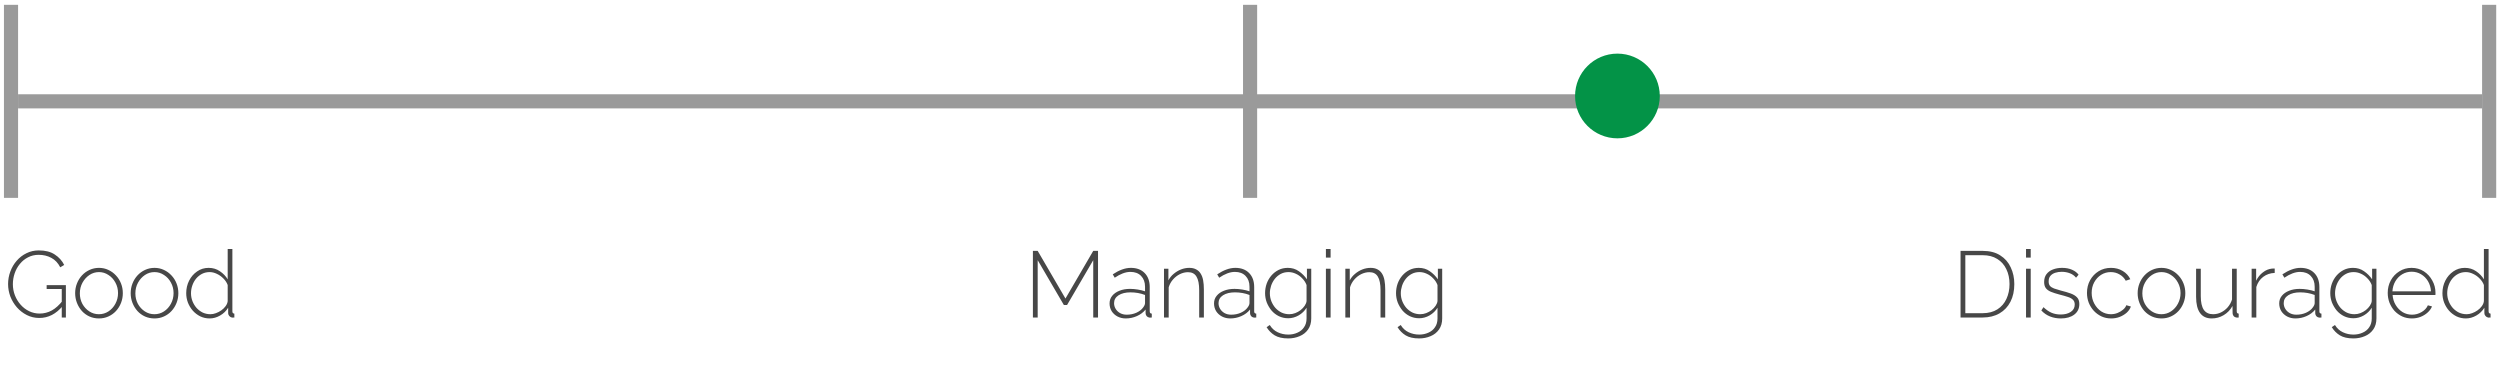
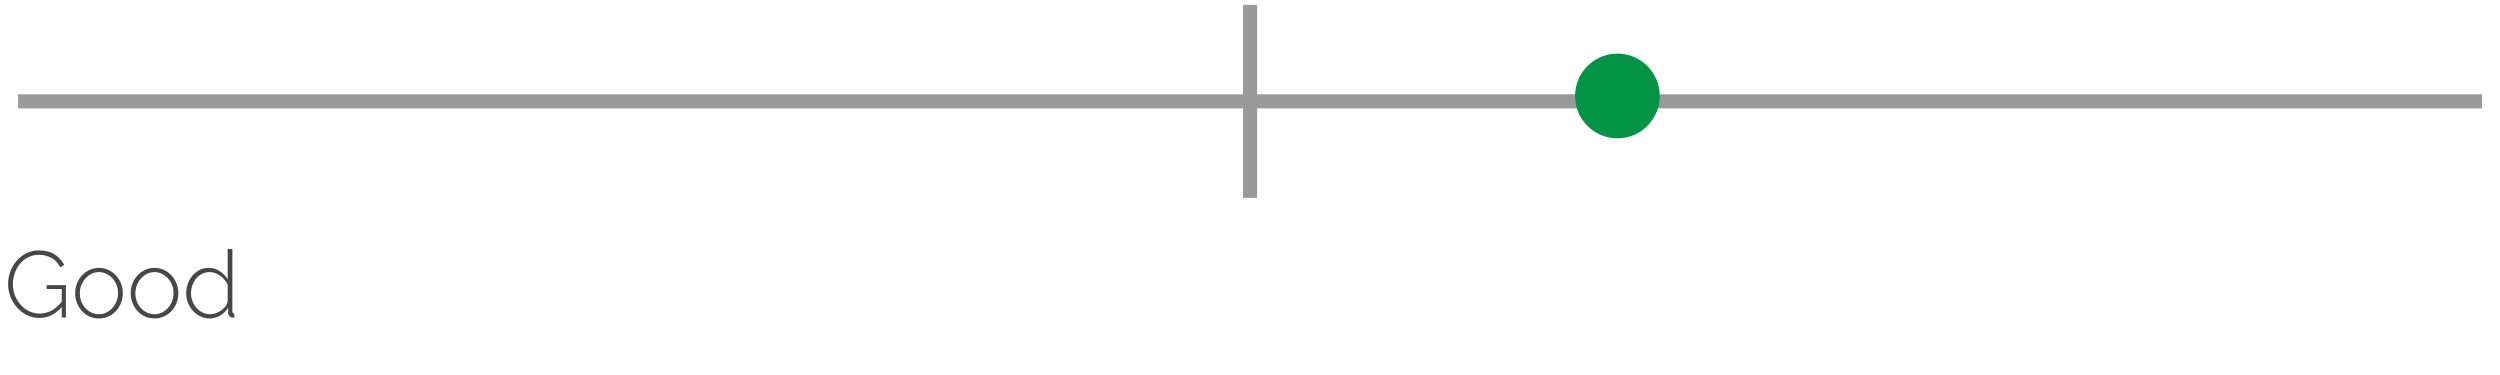
<svg xmlns="http://www.w3.org/2000/svg" width="373" height="56" viewBox="0 0 373 56" fill="none">
-   <rect x="0.59" y="0.719" width="2.107" height="28.802" fill="#9A9A9A" />
  <rect x="185.459" y="0.719" width="2.107" height="28.802" fill="#9A9A9A" />
-   <rect x="370.328" y="0.719" width="2.107" height="28.802" fill="#9A9A9A" />
  <rect x="2.696" y="16.172" width="2.107" height="367.632" transform="rotate(-90 2.696 16.172)" fill="#9A9A9A" />
  <circle cx="241.32" cy="14.32" r="6.32" fill="#039347" />
  <path d="M5.868 47.441C5.196 47.441 4.575 47.296 4.006 47.007C3.437 46.718 2.942 46.335 2.522 45.859C2.102 45.374 1.775 44.832 1.542 44.235C1.318 43.628 1.206 43.012 1.206 42.387C1.206 41.734 1.318 41.108 1.542 40.511C1.766 39.904 2.083 39.368 2.494 38.901C2.905 38.425 3.39 38.052 3.95 37.781C4.51 37.501 5.121 37.361 5.784 37.361C6.773 37.361 7.571 37.566 8.178 37.977C8.794 38.378 9.261 38.896 9.578 39.531L8.99 39.881C8.654 39.228 8.206 38.756 7.646 38.467C7.095 38.168 6.47 38.019 5.77 38.019C5.182 38.019 4.65 38.145 4.174 38.397C3.698 38.64 3.292 38.971 2.956 39.391C2.62 39.802 2.363 40.268 2.186 40.791C2.009 41.314 1.92 41.85 1.92 42.401C1.92 42.989 2.023 43.544 2.228 44.067C2.433 44.59 2.718 45.056 3.082 45.467C3.446 45.878 3.871 46.2 4.356 46.433C4.841 46.666 5.359 46.783 5.91 46.783C6.554 46.783 7.161 46.629 7.73 46.321C8.299 46.004 8.845 45.509 9.368 44.837V45.635C8.379 46.839 7.212 47.441 5.868 47.441ZM9.214 43.115H6.96V42.541H9.83V47.371H9.214V43.115ZM14.769 47.511C14.256 47.511 13.78 47.413 13.341 47.217C12.912 47.021 12.538 46.75 12.221 46.405C11.904 46.05 11.656 45.644 11.479 45.187C11.302 44.73 11.213 44.249 11.213 43.745C11.213 43.232 11.302 42.751 11.479 42.303C11.656 41.846 11.904 41.444 12.221 41.099C12.548 40.744 12.926 40.469 13.355 40.273C13.794 40.068 14.265 39.965 14.769 39.965C15.273 39.965 15.74 40.068 16.169 40.273C16.598 40.469 16.976 40.744 17.303 41.099C17.63 41.444 17.882 41.846 18.059 42.303C18.236 42.751 18.325 43.232 18.325 43.745C18.325 44.249 18.236 44.73 18.059 45.187C17.882 45.644 17.63 46.05 17.303 46.405C16.986 46.75 16.608 47.021 16.169 47.217C15.74 47.413 15.273 47.511 14.769 47.511ZM11.913 43.773C11.913 44.342 12.039 44.865 12.291 45.341C12.552 45.808 12.898 46.181 13.327 46.461C13.756 46.741 14.232 46.881 14.755 46.881C15.278 46.881 15.754 46.741 16.183 46.461C16.622 46.172 16.967 45.789 17.219 45.313C17.48 44.828 17.611 44.3 17.611 43.731C17.611 43.162 17.48 42.639 17.219 42.163C16.967 41.687 16.622 41.309 16.183 41.029C15.754 40.74 15.282 40.595 14.769 40.595C14.246 40.595 13.77 40.74 13.341 41.029C12.912 41.318 12.566 41.701 12.305 42.177C12.044 42.653 11.913 43.185 11.913 43.773ZM23.054 47.511C22.541 47.511 22.065 47.413 21.626 47.217C21.197 47.021 20.823 46.75 20.506 46.405C20.189 46.05 19.942 45.644 19.764 45.187C19.587 44.73 19.498 44.249 19.498 43.745C19.498 43.232 19.587 42.751 19.764 42.303C19.942 41.846 20.189 41.444 20.506 41.099C20.833 40.744 21.211 40.469 21.64 40.273C22.079 40.068 22.55 39.965 23.054 39.965C23.558 39.965 24.025 40.068 24.454 40.273C24.884 40.469 25.262 40.744 25.588 41.099C25.915 41.444 26.167 41.846 26.344 42.303C26.521 42.751 26.61 43.232 26.61 43.745C26.61 44.249 26.521 44.73 26.344 45.187C26.167 45.644 25.915 46.05 25.588 46.405C25.271 46.75 24.893 47.021 24.454 47.217C24.025 47.413 23.558 47.511 23.054 47.511ZM20.198 43.773C20.198 44.342 20.324 44.865 20.576 45.341C20.837 45.808 21.183 46.181 21.612 46.461C22.041 46.741 22.517 46.881 23.04 46.881C23.563 46.881 24.039 46.741 24.468 46.461C24.907 46.172 25.252 45.789 25.504 45.313C25.765 44.828 25.896 44.3 25.896 43.731C25.896 43.162 25.765 42.639 25.504 42.163C25.252 41.687 24.907 41.309 24.468 41.029C24.039 40.74 23.567 40.595 23.054 40.595C22.532 40.595 22.055 40.74 21.626 41.029C21.197 41.318 20.852 41.701 20.59 42.177C20.329 42.653 20.198 43.185 20.198 43.773ZM27.783 43.745C27.783 43.064 27.928 42.438 28.217 41.869C28.507 41.3 28.903 40.842 29.407 40.497C29.911 40.142 30.485 39.965 31.129 39.965C31.764 39.965 32.324 40.133 32.809 40.469C33.304 40.805 33.691 41.206 33.971 41.673V37.151H34.671V46.447C34.671 46.559 34.695 46.643 34.741 46.699C34.797 46.755 34.872 46.788 34.965 46.797V47.371C34.816 47.39 34.704 47.394 34.629 47.385C34.461 47.357 34.321 47.278 34.209 47.147C34.097 47.016 34.041 46.876 34.041 46.727V45.915C33.743 46.4 33.341 46.788 32.837 47.077C32.333 47.366 31.815 47.511 31.283 47.511C30.779 47.511 30.313 47.408 29.883 47.203C29.454 46.988 29.081 46.704 28.763 46.349C28.455 45.994 28.213 45.593 28.035 45.145C27.867 44.697 27.783 44.23 27.783 43.745ZM33.971 44.921V42.527C33.841 42.172 33.631 41.85 33.341 41.561C33.052 41.262 32.725 41.029 32.361 40.861C31.997 40.684 31.638 40.595 31.283 40.595C30.863 40.595 30.481 40.684 30.135 40.861C29.799 41.038 29.505 41.276 29.253 41.575C29.011 41.874 28.824 42.214 28.693 42.597C28.563 42.97 28.497 43.358 28.497 43.759C28.497 44.17 28.572 44.566 28.721 44.949C28.871 45.322 29.076 45.658 29.337 45.957C29.608 46.246 29.916 46.475 30.261 46.643C30.616 46.802 30.999 46.881 31.409 46.881C31.661 46.881 31.927 46.83 32.207 46.727C32.497 46.624 32.767 46.484 33.019 46.307C33.281 46.12 33.495 45.91 33.663 45.677C33.841 45.434 33.943 45.182 33.971 44.921Z" fill="#474747" />
-   <path d="M163.111 47.371V38.817L159.205 45.509H158.729L154.823 38.817V47.371H154.109V37.431H154.823L158.967 44.543L163.111 37.431H163.825V47.371H163.111ZM165.547 45.271C165.547 44.832 165.677 44.454 165.939 44.137C166.2 43.81 166.559 43.558 167.017 43.381C167.474 43.194 168.001 43.101 168.599 43.101C168.972 43.101 169.359 43.134 169.761 43.199C170.162 43.264 170.521 43.353 170.839 43.465V42.779C170.839 42.107 170.643 41.57 170.251 41.169C169.868 40.768 169.336 40.567 168.655 40.567C168.291 40.567 167.913 40.642 167.521 40.791C167.129 40.94 166.727 41.155 166.317 41.435L166.023 40.931C166.499 40.614 166.956 40.376 167.395 40.217C167.843 40.049 168.286 39.965 168.725 39.965C169.593 39.965 170.279 40.222 170.783 40.735C171.287 41.248 171.539 41.948 171.539 42.835V46.447C171.539 46.559 171.562 46.643 171.609 46.699C171.665 46.755 171.744 46.788 171.847 46.797V47.371C171.763 47.38 171.693 47.385 171.637 47.385C171.581 47.385 171.534 47.385 171.497 47.385C171.319 47.357 171.179 47.282 171.077 47.161C170.983 47.04 170.932 46.904 170.923 46.755V46.181C170.587 46.601 170.153 46.928 169.621 47.161C169.098 47.394 168.547 47.511 167.969 47.511C167.511 47.511 167.096 47.413 166.723 47.217C166.359 47.021 166.069 46.755 165.855 46.419C165.649 46.074 165.547 45.691 165.547 45.271ZM170.559 45.873C170.652 45.752 170.722 45.635 170.769 45.523C170.815 45.411 170.839 45.308 170.839 45.215V44.011C170.503 43.88 170.153 43.782 169.789 43.717C169.425 43.652 169.051 43.619 168.669 43.619C167.941 43.619 167.348 43.764 166.891 44.053C166.443 44.342 166.219 44.734 166.219 45.229C166.219 45.537 166.298 45.822 166.457 46.083C166.615 46.344 166.835 46.554 167.115 46.713C167.404 46.872 167.735 46.951 168.109 46.951C168.631 46.951 169.112 46.853 169.551 46.657C169.999 46.452 170.335 46.19 170.559 45.873ZM179.618 47.371H178.918V43.311C178.918 42.378 178.783 41.696 178.512 41.267C178.251 40.828 177.831 40.609 177.252 40.609C176.842 40.609 176.436 40.707 176.034 40.903C175.642 41.099 175.297 41.37 174.998 41.715C174.709 42.051 174.499 42.434 174.368 42.863V47.371H173.668V40.091H174.326V41.827C174.522 41.454 174.784 41.132 175.11 40.861C175.437 40.581 175.801 40.362 176.202 40.203C176.604 40.044 177.019 39.965 177.448 39.965C177.85 39.965 178.186 40.04 178.456 40.189C178.736 40.329 178.96 40.534 179.128 40.805C179.306 41.076 179.432 41.412 179.506 41.813C179.581 42.214 179.618 42.672 179.618 43.185V47.371ZM181.133 45.271C181.133 44.832 181.263 44.454 181.525 44.137C181.786 43.81 182.145 43.558 182.603 43.381C183.06 43.194 183.587 43.101 184.185 43.101C184.558 43.101 184.945 43.134 185.347 43.199C185.748 43.264 186.107 43.353 186.425 43.465V42.779C186.425 42.107 186.229 41.57 185.837 41.169C185.454 40.768 184.922 40.567 184.241 40.567C183.877 40.567 183.499 40.642 183.107 40.791C182.715 40.94 182.313 41.155 181.903 41.435L181.609 40.931C182.085 40.614 182.542 40.376 182.981 40.217C183.429 40.049 183.872 39.965 184.311 39.965C185.179 39.965 185.865 40.222 186.369 40.735C186.873 41.248 187.125 41.948 187.125 42.835V46.447C187.125 46.559 187.148 46.643 187.195 46.699C187.251 46.755 187.33 46.788 187.433 46.797V47.371C187.349 47.38 187.279 47.385 187.223 47.385C187.167 47.385 187.12 47.385 187.083 47.385C186.905 47.357 186.765 47.282 186.663 47.161C186.569 47.04 186.518 46.904 186.509 46.755V46.181C186.173 46.601 185.739 46.928 185.207 47.161C184.684 47.394 184.133 47.511 183.555 47.511C183.097 47.511 182.682 47.413 182.309 47.217C181.945 47.021 181.655 46.755 181.441 46.419C181.235 46.074 181.133 45.691 181.133 45.271ZM186.145 45.873C186.238 45.752 186.308 45.635 186.355 45.523C186.401 45.411 186.425 45.308 186.425 45.215V44.011C186.089 43.88 185.739 43.782 185.375 43.717C185.011 43.652 184.637 43.619 184.255 43.619C183.527 43.619 182.934 43.764 182.477 44.053C182.029 44.342 181.805 44.734 181.805 45.229C181.805 45.537 181.884 45.822 182.043 46.083C182.201 46.344 182.421 46.554 182.701 46.713C182.99 46.872 183.321 46.951 183.695 46.951C184.217 46.951 184.698 46.853 185.137 46.657C185.585 46.452 185.921 46.19 186.145 45.873ZM192.194 47.483C191.699 47.483 191.237 47.38 190.808 47.175C190.388 46.97 190.024 46.69 189.716 46.335C189.417 45.971 189.179 45.57 189.002 45.131C188.834 44.683 188.75 44.221 188.75 43.745C188.75 43.25 188.829 42.774 188.988 42.317C189.156 41.86 189.389 41.458 189.688 41.113C189.996 40.758 190.355 40.478 190.766 40.273C191.177 40.068 191.634 39.965 192.138 39.965C192.773 39.965 193.323 40.133 193.79 40.469C194.266 40.796 194.667 41.197 194.994 41.673V40.091H195.638V47.511C195.638 48.164 195.479 48.715 195.162 49.163C194.845 49.611 194.425 49.942 193.902 50.157C193.379 50.381 192.815 50.493 192.208 50.493C191.359 50.493 190.682 50.339 190.178 50.031C189.683 49.723 189.282 49.317 188.974 48.813L189.45 48.491C189.739 48.976 190.131 49.336 190.626 49.569C191.121 49.802 191.648 49.919 192.208 49.919C192.703 49.919 193.155 49.826 193.566 49.639C193.986 49.462 194.317 49.191 194.56 48.827C194.812 48.472 194.938 48.034 194.938 47.511V45.915C194.649 46.391 194.252 46.774 193.748 47.063C193.253 47.343 192.735 47.483 192.194 47.483ZM192.362 46.881C192.67 46.881 192.969 46.825 193.258 46.713C193.547 46.601 193.813 46.452 194.056 46.265C194.299 46.069 194.499 45.854 194.658 45.621C194.817 45.388 194.91 45.154 194.938 44.921V42.527C194.798 42.154 194.583 41.822 194.294 41.533C194.014 41.234 193.697 41.006 193.342 40.847C192.987 40.679 192.623 40.595 192.25 40.595C191.811 40.595 191.419 40.688 191.074 40.875C190.729 41.062 190.435 41.309 190.192 41.617C189.959 41.916 189.777 42.256 189.646 42.639C189.525 43.012 189.464 43.386 189.464 43.759C189.464 44.179 189.539 44.576 189.688 44.949C189.837 45.322 190.043 45.658 190.304 45.957C190.575 46.246 190.883 46.475 191.228 46.643C191.583 46.802 191.961 46.881 192.362 46.881ZM197.826 47.371V40.091H198.526V47.371H197.826ZM197.826 38.439V37.151H198.526V38.439H197.826ZM206.675 47.371H205.975V43.311C205.975 42.378 205.839 41.696 205.569 41.267C205.307 40.828 204.887 40.609 204.309 40.609C203.898 40.609 203.492 40.707 203.091 40.903C202.699 41.099 202.353 41.37 202.055 41.715C201.765 42.051 201.555 42.434 201.425 42.863V47.371H200.725V40.091H201.383V41.827C201.579 41.454 201.84 41.132 202.167 40.861C202.493 40.581 202.857 40.362 203.259 40.203C203.66 40.044 204.075 39.965 204.505 39.965C204.906 39.965 205.242 40.04 205.513 40.189C205.793 40.329 206.017 40.534 206.185 40.805C206.362 41.076 206.488 41.412 206.563 41.813C206.637 42.214 206.675 42.672 206.675 43.185V47.371ZM211.731 47.483C211.237 47.483 210.775 47.38 210.345 47.175C209.925 46.97 209.561 46.69 209.253 46.335C208.955 45.971 208.717 45.57 208.539 45.131C208.371 44.683 208.287 44.221 208.287 43.745C208.287 43.25 208.367 42.774 208.525 42.317C208.693 41.86 208.927 41.458 209.225 41.113C209.533 40.758 209.893 40.478 210.303 40.273C210.714 40.068 211.171 39.965 211.675 39.965C212.31 39.965 212.861 40.133 213.327 40.469C213.803 40.796 214.205 41.197 214.531 41.673V40.091H215.175V47.511C215.175 48.164 215.017 48.715 214.699 49.163C214.382 49.611 213.962 49.942 213.439 50.157C212.917 50.381 212.352 50.493 211.745 50.493C210.896 50.493 210.219 50.339 209.715 50.031C209.221 49.723 208.819 49.317 208.511 48.813L208.987 48.491C209.277 48.976 209.669 49.336 210.163 49.569C210.658 49.802 211.185 49.919 211.745 49.919C212.24 49.919 212.693 49.826 213.103 49.639C213.523 49.462 213.855 49.191 214.097 48.827C214.349 48.472 214.475 48.034 214.475 47.511V45.915C214.186 46.391 213.789 46.774 213.285 47.063C212.791 47.343 212.273 47.483 211.731 47.483ZM211.899 46.881C212.207 46.881 212.506 46.825 212.795 46.713C213.085 46.601 213.351 46.452 213.593 46.265C213.836 46.069 214.037 45.854 214.195 45.621C214.354 45.388 214.447 45.154 214.475 44.921V42.527C214.335 42.154 214.121 41.822 213.831 41.533C213.551 41.234 213.234 41.006 212.879 40.847C212.525 40.679 212.161 40.595 211.787 40.595C211.349 40.595 210.957 40.688 210.611 40.875C210.266 41.062 209.972 41.309 209.729 41.617C209.496 41.916 209.314 42.256 209.183 42.639C209.062 43.012 209.001 43.386 209.001 43.759C209.001 44.179 209.076 44.576 209.225 44.949C209.375 45.322 209.58 45.658 209.841 45.957C210.112 46.246 210.42 46.475 210.765 46.643C211.12 46.802 211.498 46.881 211.899 46.881Z" fill="#474747" />
-   <path d="M292.513 47.371V37.431H295.817C296.872 37.431 297.744 37.655 298.435 38.103C299.135 38.542 299.658 39.139 300.003 39.895C300.358 40.642 300.535 41.472 300.535 42.387C300.535 43.395 300.344 44.272 299.961 45.019C299.578 45.766 299.032 46.344 298.323 46.755C297.614 47.166 296.778 47.371 295.817 47.371H292.513ZM299.821 42.387C299.821 41.556 299.662 40.814 299.345 40.161C299.037 39.508 298.584 38.999 297.987 38.635C297.399 38.262 296.676 38.075 295.817 38.075H293.227V46.727H295.817C296.685 46.727 297.418 46.536 298.015 46.153C298.612 45.77 299.06 45.252 299.359 44.599C299.667 43.936 299.821 43.199 299.821 42.387ZM302.283 47.371V40.091H302.983V47.371H302.283ZM302.283 38.439V37.151H302.983V38.439H302.283ZM307.478 47.511C306.899 47.511 306.362 47.413 305.868 47.217C305.373 47.021 304.939 46.722 304.566 46.321L304.888 45.831C305.289 46.214 305.695 46.494 306.106 46.671C306.516 46.839 306.964 46.923 307.45 46.923C308.075 46.923 308.579 46.792 308.962 46.531C309.354 46.27 309.55 45.906 309.55 45.439C309.55 45.122 309.456 44.879 309.27 44.711C309.092 44.534 308.831 44.394 308.486 44.291C308.15 44.179 307.739 44.062 307.254 43.941C306.759 43.81 306.339 43.675 305.994 43.535C305.658 43.395 305.406 43.213 305.238 42.989C305.07 42.765 304.986 42.462 304.986 42.079C304.986 41.603 305.102 41.211 305.336 40.903C305.578 40.586 305.9 40.352 306.302 40.203C306.712 40.044 307.165 39.965 307.66 39.965C308.229 39.965 308.724 40.058 309.144 40.245C309.573 40.432 309.9 40.679 310.124 40.987L309.746 41.435C309.512 41.136 309.209 40.917 308.836 40.777C308.462 40.628 308.052 40.553 307.604 40.553C307.268 40.553 306.95 40.6 306.652 40.693C306.353 40.786 306.11 40.94 305.924 41.155C305.746 41.36 305.658 41.64 305.658 41.995C305.658 42.275 305.723 42.494 305.854 42.653C305.994 42.812 306.199 42.942 306.47 43.045C306.74 43.138 307.076 43.241 307.478 43.353C308.047 43.493 308.537 43.638 308.948 43.787C309.358 43.936 309.676 44.132 309.9 44.375C310.124 44.608 310.236 44.94 310.236 45.369C310.236 46.032 309.984 46.554 309.48 46.937C308.976 47.32 308.308 47.511 307.478 47.511ZM314.975 47.511C314.471 47.511 314 47.413 313.561 47.217C313.122 47.012 312.74 46.736 312.413 46.391C312.086 46.036 311.83 45.63 311.643 45.173C311.466 44.716 311.377 44.226 311.377 43.703C311.377 43.003 311.531 42.373 311.839 41.813C312.147 41.253 312.572 40.805 313.113 40.469C313.654 40.133 314.27 39.965 314.961 39.965C315.624 39.965 316.207 40.119 316.711 40.427C317.215 40.726 317.593 41.136 317.845 41.659L317.159 41.883C316.944 41.482 316.636 41.169 316.235 40.945C315.843 40.712 315.409 40.595 314.933 40.595C314.401 40.595 313.92 40.73 313.491 41.001C313.062 41.272 312.716 41.645 312.455 42.121C312.203 42.588 312.077 43.115 312.077 43.703C312.077 44.282 312.208 44.814 312.469 45.299C312.73 45.784 313.076 46.172 313.505 46.461C313.944 46.741 314.424 46.881 314.947 46.881C315.283 46.881 315.61 46.82 315.927 46.699C316.254 46.568 316.534 46.4 316.767 46.195C317.01 45.99 317.168 45.77 317.243 45.537L317.929 45.733C317.808 46.078 317.598 46.386 317.299 46.657C317 46.918 316.65 47.128 316.249 47.287C315.857 47.436 315.432 47.511 314.975 47.511ZM322.494 47.511C321.98 47.511 321.504 47.413 321.066 47.217C320.636 47.021 320.263 46.75 319.946 46.405C319.628 46.05 319.381 45.644 319.204 45.187C319.026 44.73 318.938 44.249 318.938 43.745C318.938 43.232 319.026 42.751 319.204 42.303C319.381 41.846 319.628 41.444 319.946 41.099C320.272 40.744 320.65 40.469 321.08 40.273C321.518 40.068 321.99 39.965 322.494 39.965C322.998 39.965 323.464 40.068 323.894 40.273C324.323 40.469 324.701 40.744 325.028 41.099C325.354 41.444 325.606 41.846 325.784 42.303C325.961 42.751 326.05 43.232 326.05 43.745C326.05 44.249 325.961 44.73 325.784 45.187C325.606 45.644 325.354 46.05 325.028 46.405C324.71 46.75 324.332 47.021 323.894 47.217C323.464 47.413 322.998 47.511 322.494 47.511ZM319.638 43.773C319.638 44.342 319.764 44.865 320.016 45.341C320.277 45.808 320.622 46.181 321.052 46.461C321.481 46.741 321.957 46.881 322.48 46.881C323.002 46.881 323.478 46.741 323.908 46.461C324.346 46.172 324.692 45.789 324.944 45.313C325.205 44.828 325.336 44.3 325.336 43.731C325.336 43.162 325.205 42.639 324.944 42.163C324.692 41.687 324.346 41.309 323.908 41.029C323.478 40.74 323.007 40.595 322.494 40.595C321.971 40.595 321.495 40.74 321.066 41.029C320.636 41.318 320.291 41.701 320.03 42.177C319.768 42.653 319.638 43.185 319.638 43.773ZM327.657 44.291V40.091H328.357V44.193C328.357 45.098 328.506 45.775 328.805 46.223C329.113 46.662 329.575 46.881 330.191 46.881C330.601 46.881 330.993 46.792 331.367 46.615C331.749 46.428 332.085 46.172 332.375 45.845C332.664 45.509 332.879 45.122 333.019 44.683V40.091H333.719V46.447C333.719 46.559 333.742 46.643 333.789 46.699C333.845 46.755 333.919 46.788 334.013 46.797V47.371C333.919 47.38 333.845 47.385 333.789 47.385C333.742 47.385 333.7 47.38 333.663 47.371C333.504 47.352 333.373 47.287 333.271 47.175C333.168 47.054 333.112 46.909 333.103 46.741L333.089 45.649C332.771 46.228 332.333 46.685 331.773 47.021C331.222 47.348 330.625 47.511 329.981 47.511C329.215 47.511 328.637 47.24 328.245 46.699C327.853 46.158 327.657 45.355 327.657 44.291ZM339.387 40.721C338.734 40.74 338.16 40.936 337.665 41.309C337.18 41.673 336.839 42.177 336.643 42.821V47.371H335.943V40.091H336.615V41.883C336.867 41.37 337.203 40.954 337.623 40.637C338.043 40.31 338.487 40.124 338.953 40.077C339.047 40.068 339.131 40.063 339.205 40.063C339.28 40.063 339.341 40.063 339.387 40.063V40.721ZM340.058 45.271C340.058 44.832 340.189 44.454 340.45 44.137C340.712 43.81 341.071 43.558 341.528 43.381C341.986 43.194 342.513 43.101 343.11 43.101C343.484 43.101 343.871 43.134 344.272 43.199C344.674 43.264 345.033 43.353 345.35 43.465V42.779C345.35 42.107 345.154 41.57 344.762 41.169C344.38 40.768 343.848 40.567 343.166 40.567C342.802 40.567 342.424 40.642 342.032 40.791C341.64 40.94 341.239 41.155 340.828 41.435L340.534 40.931C341.01 40.614 341.468 40.376 341.906 40.217C342.354 40.049 342.798 39.965 343.236 39.965C344.104 39.965 344.79 40.222 345.294 40.735C345.798 41.248 346.05 41.948 346.05 42.835V46.447C346.05 46.559 346.074 46.643 346.12 46.699C346.176 46.755 346.256 46.788 346.358 46.797V47.371C346.274 47.38 346.204 47.385 346.148 47.385C346.092 47.385 346.046 47.385 346.008 47.385C345.831 47.357 345.691 47.282 345.588 47.161C345.495 47.04 345.444 46.904 345.434 46.755V46.181C345.098 46.601 344.664 46.928 344.132 47.161C343.61 47.394 343.059 47.511 342.48 47.511C342.023 47.511 341.608 47.413 341.234 47.217C340.87 47.021 340.581 46.755 340.366 46.419C340.161 46.074 340.058 45.691 340.058 45.271ZM345.07 45.873C345.164 45.752 345.234 45.635 345.28 45.523C345.327 45.411 345.35 45.308 345.35 45.215V44.011C345.014 43.88 344.664 43.782 344.3 43.717C343.936 43.652 343.563 43.619 343.18 43.619C342.452 43.619 341.86 43.764 341.402 44.053C340.954 44.342 340.73 44.734 340.73 45.229C340.73 45.537 340.81 45.822 340.968 46.083C341.127 46.344 341.346 46.554 341.626 46.713C341.916 46.872 342.247 46.951 342.62 46.951C343.143 46.951 343.624 46.853 344.062 46.657C344.51 46.452 344.846 46.19 345.07 45.873ZM351.12 47.483C350.625 47.483 350.163 47.38 349.734 47.175C349.314 46.97 348.95 46.69 348.642 46.335C348.343 45.971 348.105 45.57 347.928 45.131C347.76 44.683 347.676 44.221 347.676 43.745C347.676 43.25 347.755 42.774 347.914 42.317C348.082 41.86 348.315 41.458 348.614 41.113C348.922 40.758 349.281 40.478 349.692 40.273C350.102 40.068 350.56 39.965 351.064 39.965C351.698 39.965 352.249 40.133 352.716 40.469C353.192 40.796 353.593 41.197 353.92 41.673V40.091H354.564V47.511C354.564 48.164 354.405 48.715 354.088 49.163C353.77 49.611 353.35 49.942 352.828 50.157C352.305 50.381 351.74 50.493 351.134 50.493C350.284 50.493 349.608 50.339 349.104 50.031C348.609 49.723 348.208 49.317 347.9 48.813L348.376 48.491C348.665 48.976 349.057 49.336 349.552 49.569C350.046 49.802 350.574 49.919 351.134 49.919C351.628 49.919 352.081 49.826 352.492 49.639C352.912 49.462 353.243 49.191 353.486 48.827C353.738 48.472 353.864 48.034 353.864 47.511V45.915C353.574 46.391 353.178 46.774 352.674 47.063C352.179 47.343 351.661 47.483 351.12 47.483ZM351.288 46.881C351.596 46.881 351.894 46.825 352.184 46.713C352.473 46.601 352.739 46.452 352.982 46.265C353.224 46.069 353.425 45.854 353.584 45.621C353.742 45.388 353.836 45.154 353.864 44.921V42.527C353.724 42.154 353.509 41.822 353.22 41.533C352.94 41.234 352.622 41.006 352.268 40.847C351.913 40.679 351.549 40.595 351.176 40.595C350.737 40.595 350.345 40.688 350 40.875C349.654 41.062 349.36 41.309 349.118 41.617C348.884 41.916 348.702 42.256 348.572 42.639C348.45 43.012 348.39 43.386 348.39 43.759C348.39 44.179 348.464 44.576 348.614 44.949C348.763 45.322 348.968 45.658 349.23 45.957C349.5 46.246 349.808 46.475 350.154 46.643C350.508 46.802 350.886 46.881 351.288 46.881ZM359.846 47.511C359.333 47.511 358.857 47.413 358.418 47.217C357.979 47.012 357.597 46.736 357.27 46.391C356.953 46.036 356.701 45.63 356.514 45.173C356.337 44.706 356.248 44.216 356.248 43.703C356.248 43.012 356.402 42.387 356.71 41.827C357.018 41.267 357.443 40.819 357.984 40.483C358.525 40.138 359.132 39.965 359.804 39.965C360.495 39.965 361.106 40.138 361.638 40.483C362.17 40.828 362.59 41.286 362.898 41.855C363.215 42.415 363.374 43.031 363.374 43.703C363.374 43.759 363.374 43.815 363.374 43.871C363.374 43.927 363.369 43.974 363.36 44.011H356.976C357.013 44.562 357.167 45.061 357.438 45.509C357.709 45.957 358.054 46.312 358.474 46.573C358.903 46.825 359.37 46.951 359.874 46.951C360.378 46.951 360.854 46.82 361.302 46.559C361.75 46.298 362.063 45.962 362.24 45.551L362.856 45.719C362.716 46.064 362.492 46.372 362.184 46.643C361.885 46.914 361.531 47.128 361.12 47.287C360.719 47.436 360.294 47.511 359.846 47.511ZM356.948 43.465H362.702C362.665 42.896 362.515 42.392 362.254 41.953C361.993 41.514 361.647 41.169 361.218 40.917C360.798 40.665 360.331 40.539 359.818 40.539C359.305 40.539 358.838 40.665 358.418 40.917C357.998 41.169 357.657 41.514 357.396 41.953C357.135 42.392 356.985 42.896 356.948 43.465ZM364.41 43.745C364.41 43.064 364.555 42.438 364.844 41.869C365.134 41.3 365.53 40.842 366.034 40.497C366.538 40.142 367.112 39.965 367.756 39.965C368.391 39.965 368.951 40.133 369.436 40.469C369.931 40.805 370.318 41.206 370.598 41.673V37.151H371.298V46.447C371.298 46.559 371.322 46.643 371.368 46.699C371.424 46.755 371.499 46.788 371.592 46.797V47.371C371.443 47.39 371.331 47.394 371.256 47.385C371.088 47.357 370.948 47.278 370.836 47.147C370.724 47.016 370.668 46.876 370.668 46.727V45.915C370.37 46.4 369.968 46.788 369.464 47.077C368.96 47.366 368.442 47.511 367.91 47.511C367.406 47.511 366.94 47.408 366.51 47.203C366.081 46.988 365.708 46.704 365.39 46.349C365.082 45.994 364.84 45.593 364.662 45.145C364.494 44.697 364.41 44.23 364.41 43.745ZM370.598 44.921V42.527C370.468 42.172 370.258 41.85 369.968 41.561C369.679 41.262 369.352 41.029 368.988 40.861C368.624 40.684 368.265 40.595 367.91 40.595C367.49 40.595 367.108 40.684 366.762 40.861C366.426 41.038 366.132 41.276 365.88 41.575C365.638 41.874 365.451 42.214 365.32 42.597C365.19 42.97 365.124 43.358 365.124 43.759C365.124 44.17 365.199 44.566 365.348 44.949C365.498 45.322 365.703 45.658 365.964 45.957C366.235 46.246 366.543 46.475 366.888 46.643C367.243 46.802 367.626 46.881 368.036 46.881C368.288 46.881 368.554 46.83 368.834 46.727C369.124 46.624 369.394 46.484 369.646 46.307C369.908 46.12 370.122 45.91 370.29 45.677C370.468 45.434 370.57 45.182 370.598 44.921Z" fill="#474747" />
</svg>